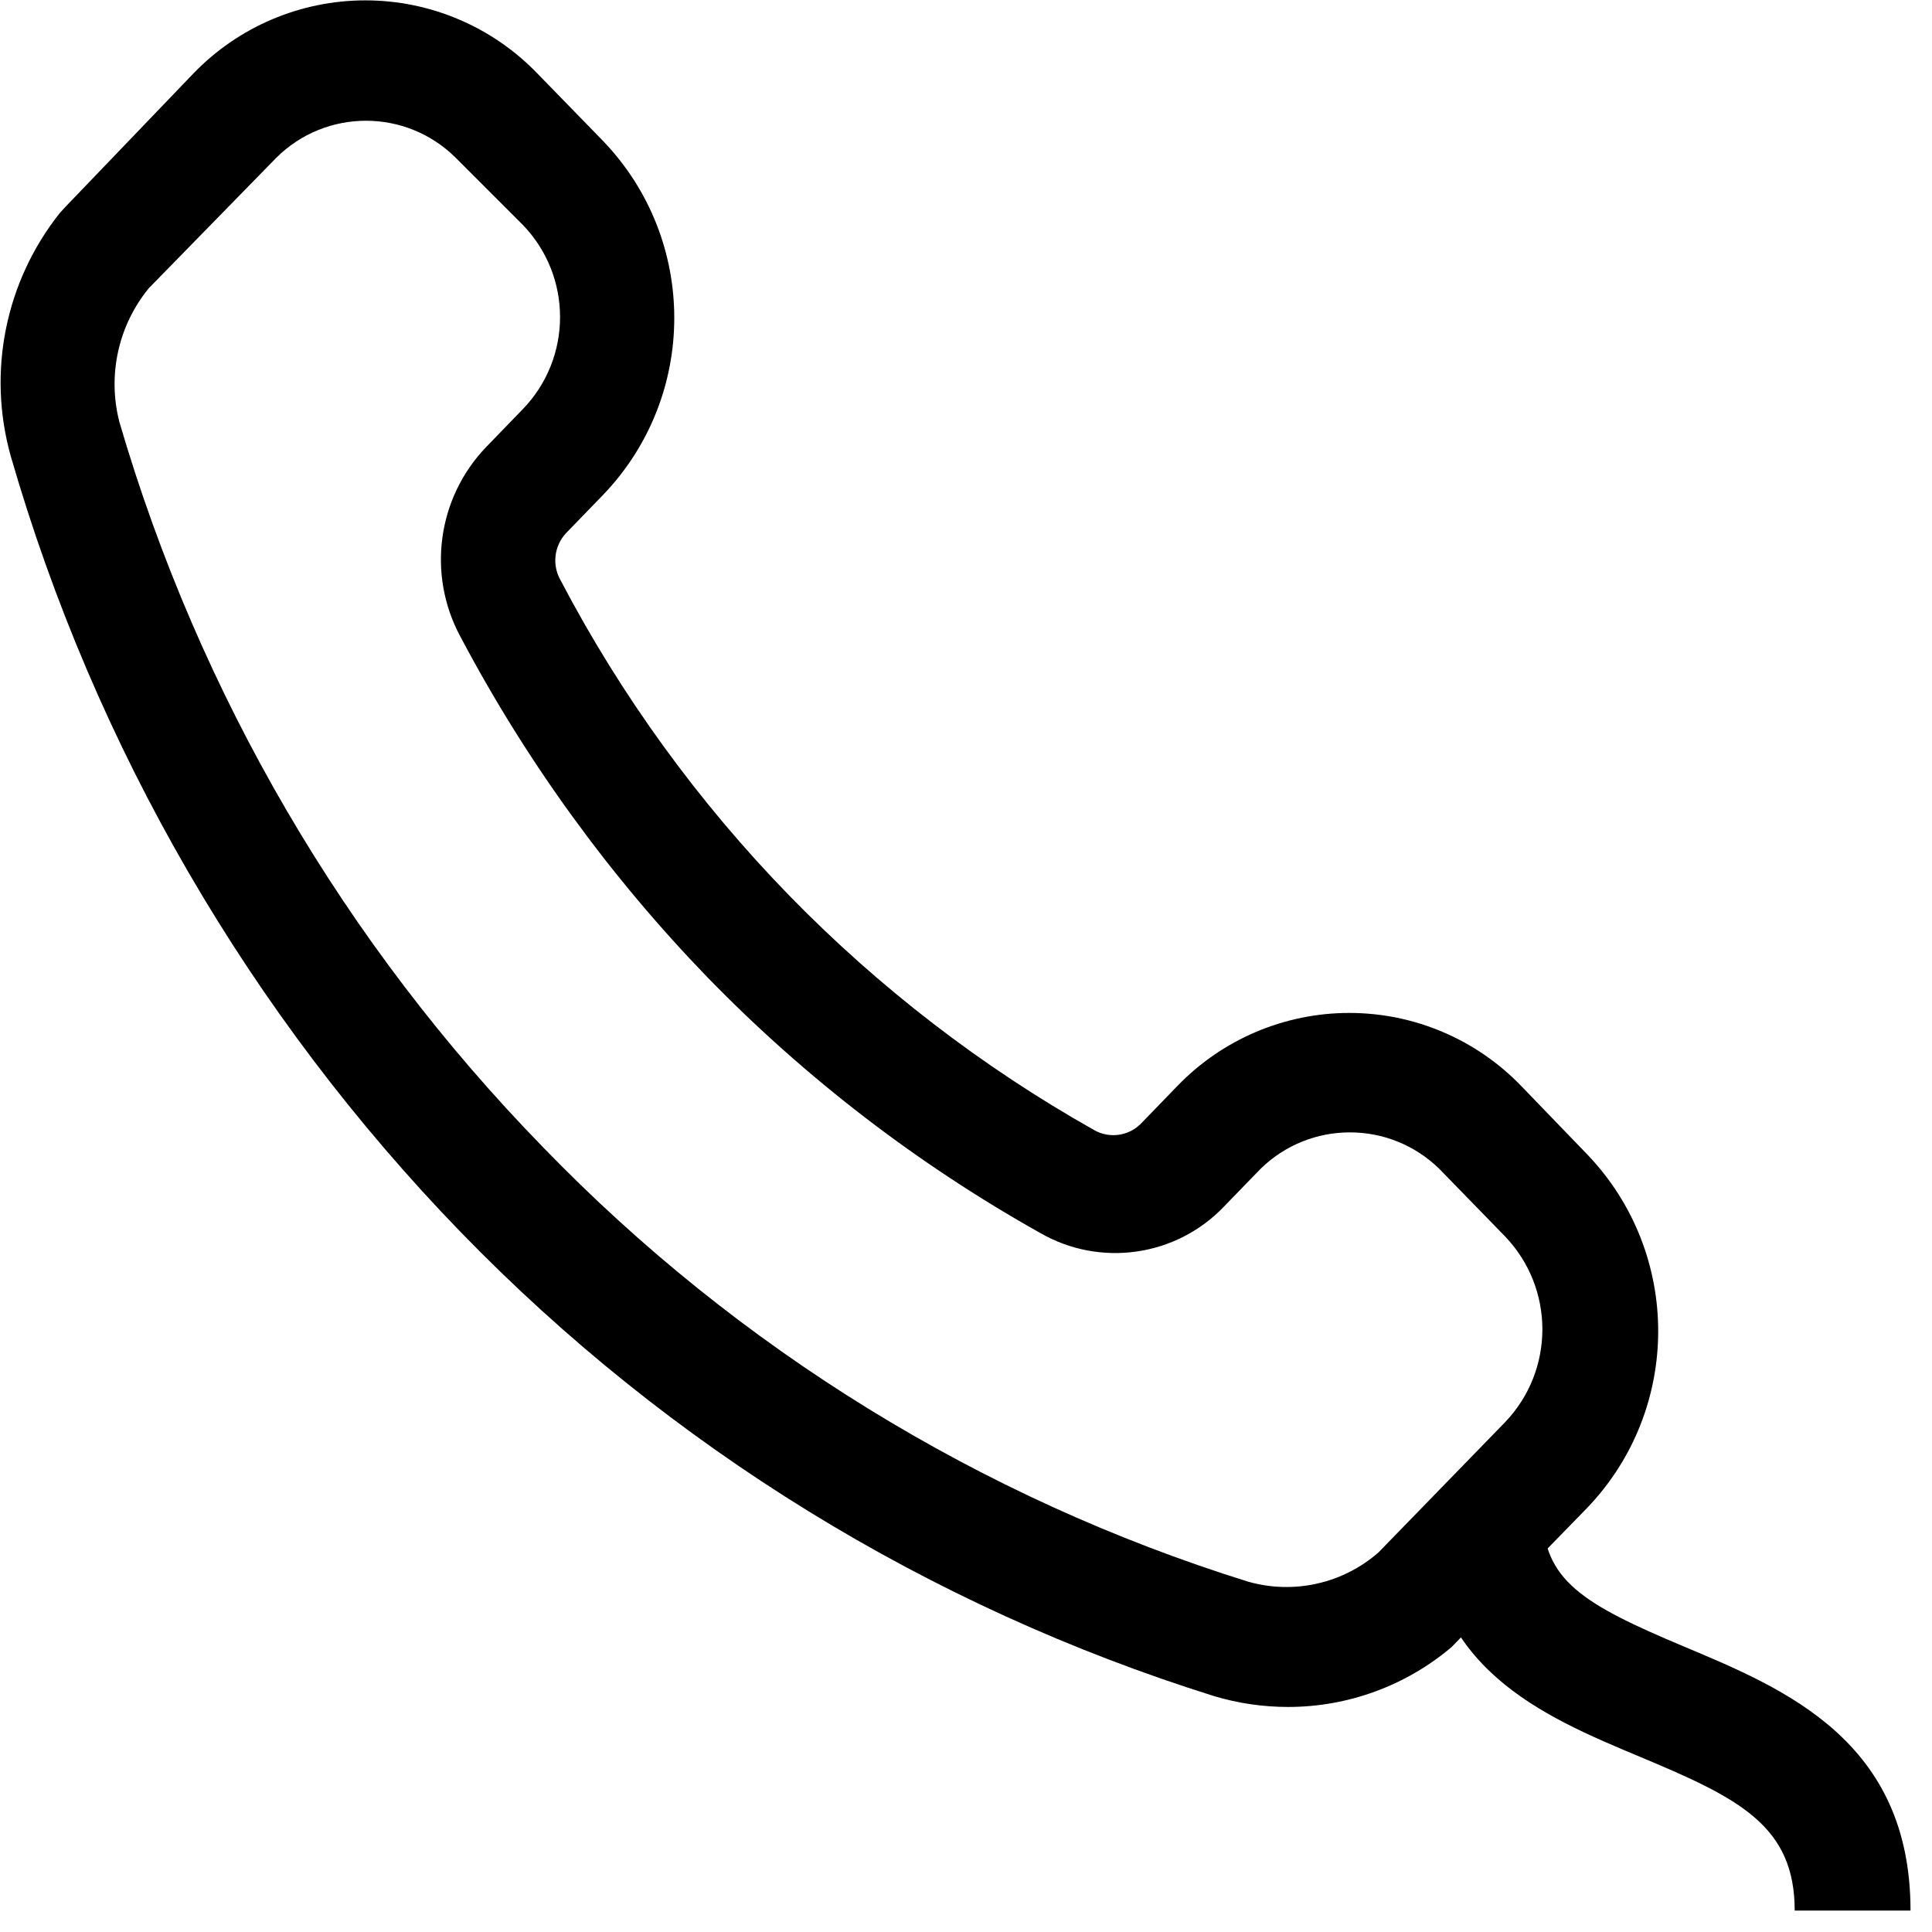
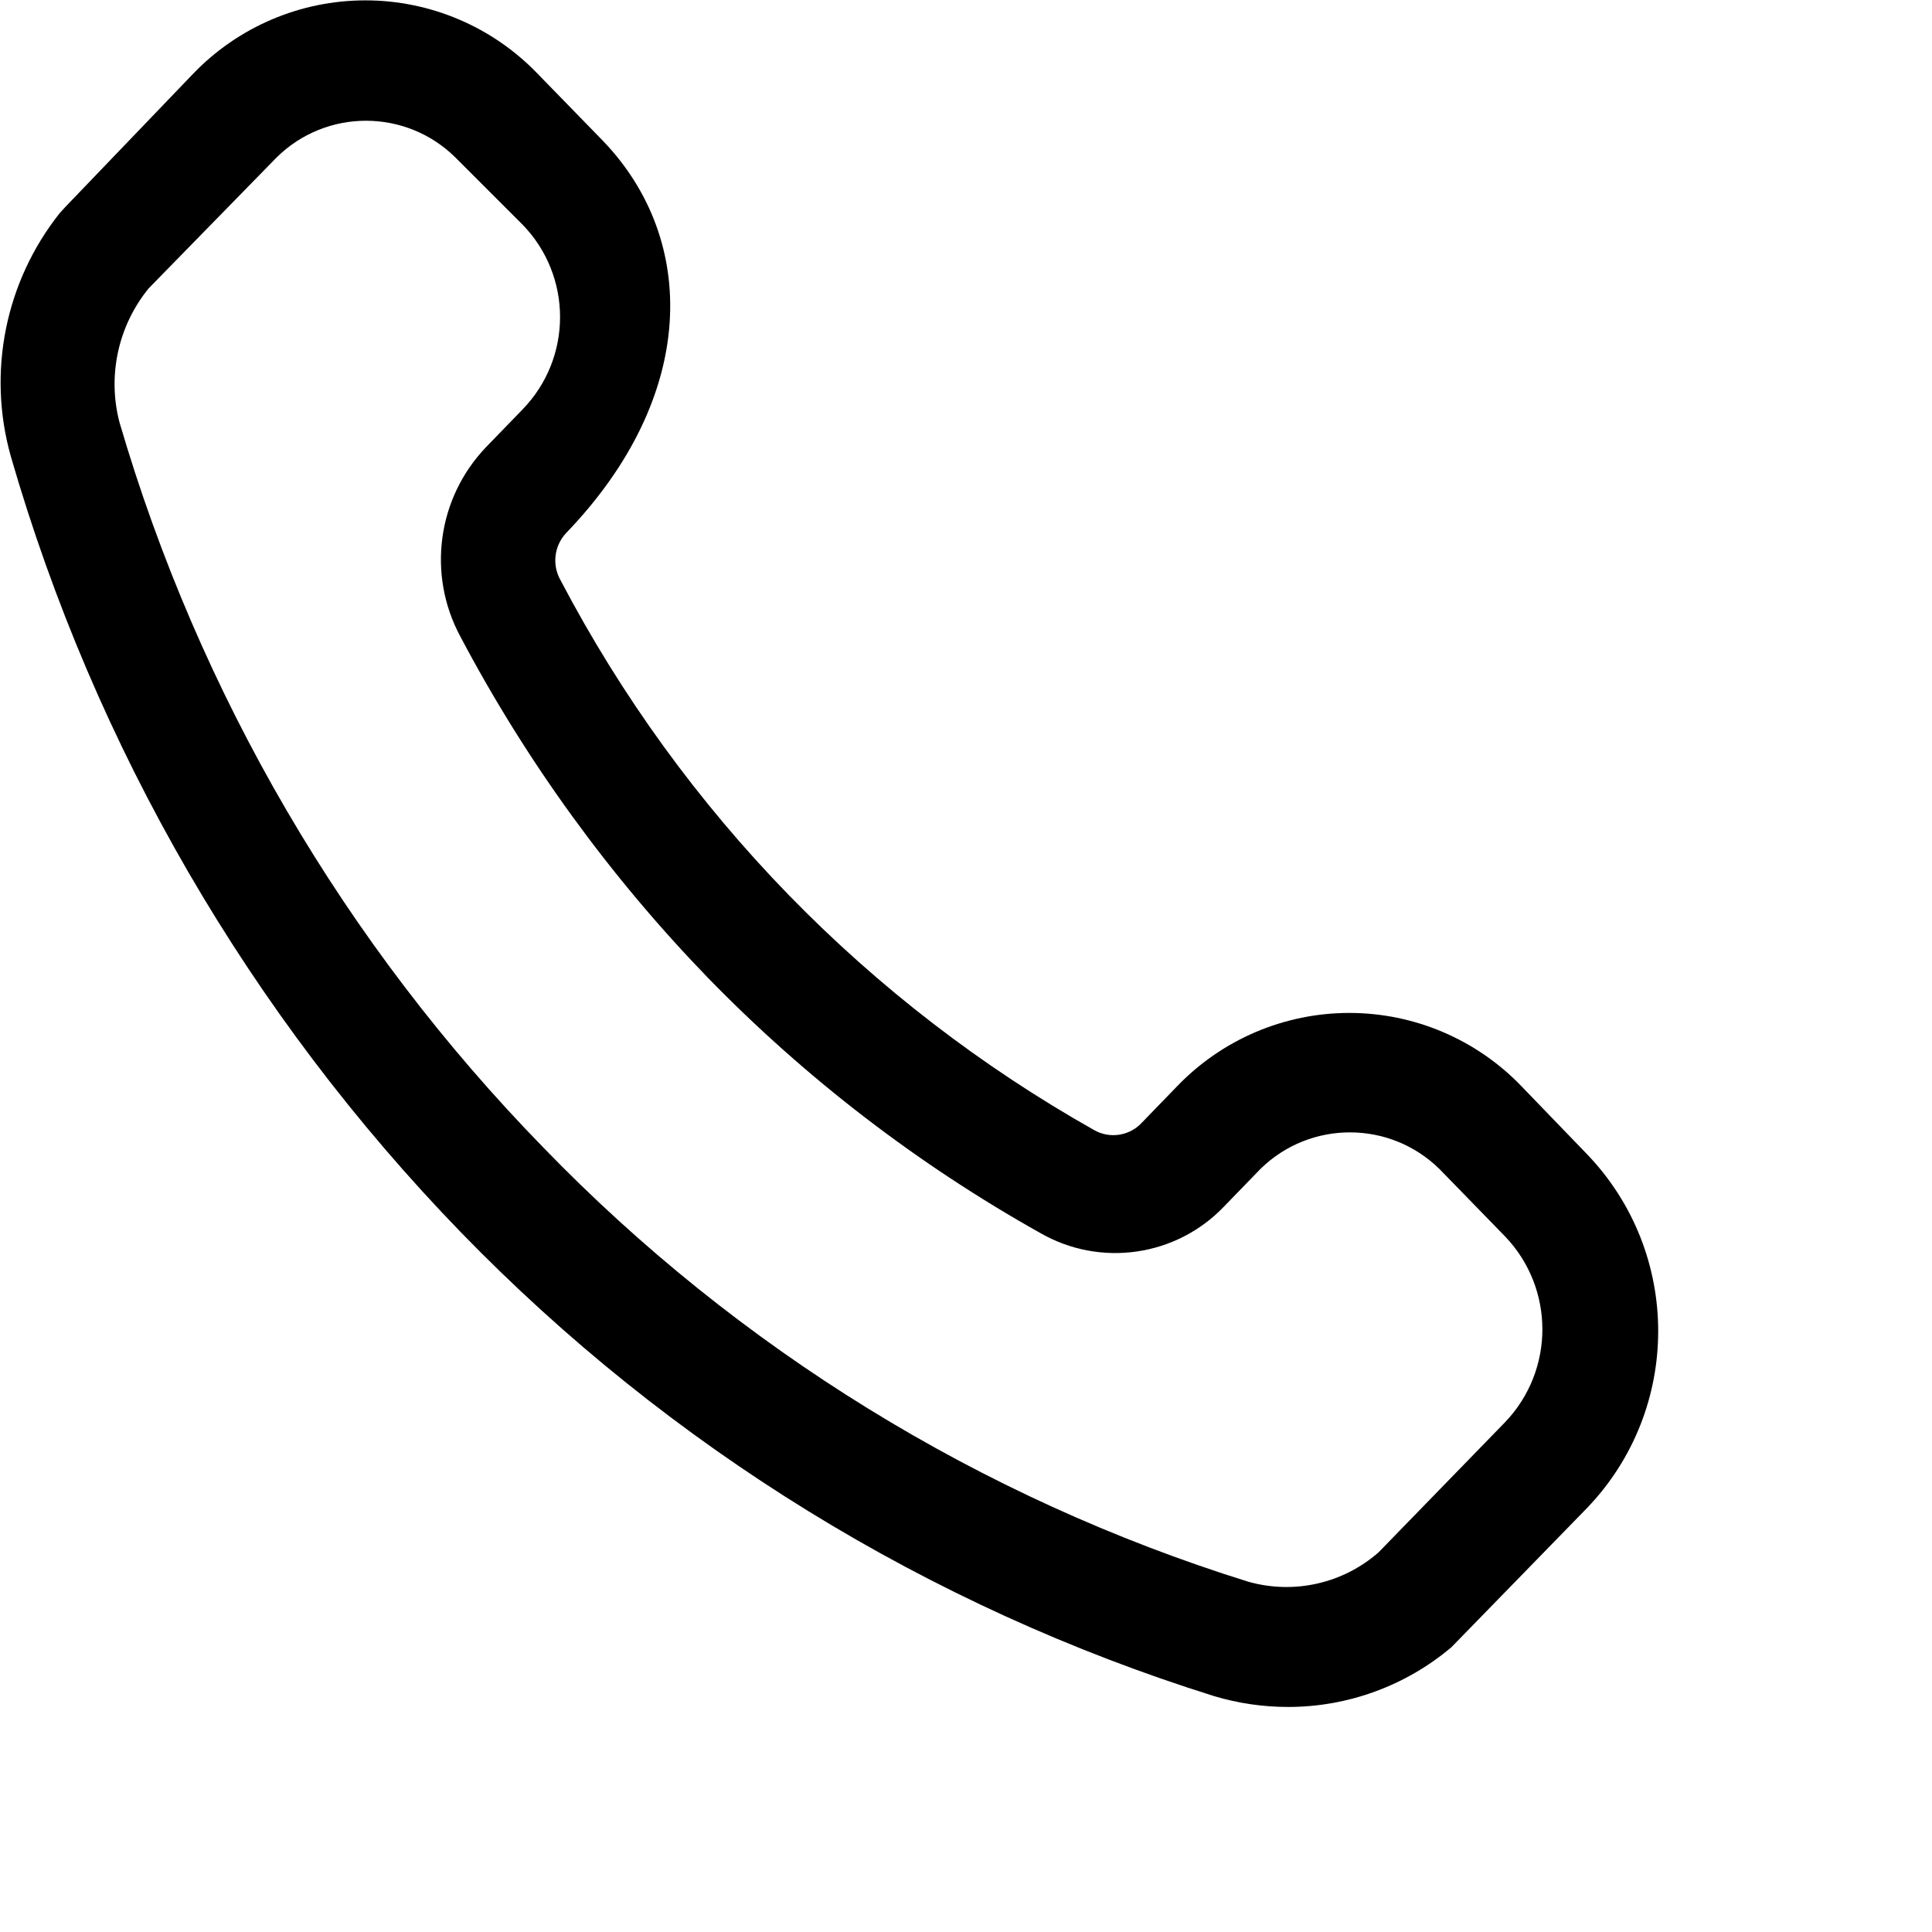
<svg xmlns="http://www.w3.org/2000/svg" width="58" height="58" viewBox="0 0 58 58" fill="none">
-   <path fill-rule="evenodd" clip-rule="evenodd" d="M36.457 50.921C37.172 51.135 37.915 51.243 38.661 51.244C40.459 51.246 42.199 50.611 43.572 49.451L47.641 45.275C50.493 42.306 50.493 37.615 47.641 34.647L45.669 32.603C44.318 31.201 42.455 30.409 40.507 30.409C38.56 30.409 36.697 31.201 35.345 32.603L34.234 33.75C33.864 34.108 33.303 34.181 32.854 33.93C29.481 32.03 26.397 29.658 23.695 26.886C20.961 24.079 18.649 20.892 16.83 17.422C16.568 16.966 16.633 16.392 16.992 16.006L18.103 14.859C20.955 11.89 20.955 7.199 18.103 4.23L16.131 2.205C14.78 0.803 12.916 0.011 10.969 0.011C9.022 0.011 7.159 0.803 5.807 2.205L1.972 6.202L1.792 6.399C0.16 8.454 -0.387 11.167 0.323 13.694C2.852 22.45 7.493 30.451 13.837 36.995C20.098 43.449 27.874 48.237 36.457 50.921ZM3.585 12.672C3.222 11.27 3.548 9.78 4.463 8.657L8.299 4.732C9.787 3.256 12.187 3.256 13.676 4.732L15.683 6.739C17.19 8.285 17.19 10.75 15.683 12.296L14.59 13.425C13.129 14.952 12.817 17.246 13.819 19.107C15.801 22.859 18.305 26.311 21.257 29.359C24.194 32.376 27.551 34.953 31.223 37.012C33.025 38.053 35.305 37.727 36.743 36.224L37.837 35.095C39.329 33.628 41.721 33.628 43.214 35.095L45.185 37.12C46.676 38.679 46.676 41.135 45.185 42.694L41.386 46.602C40.312 47.544 38.833 47.874 37.46 47.48C29.432 44.973 22.16 40.493 16.311 34.449C10.351 28.341 5.981 20.863 3.585 12.672Z" fill="black" />
-   <path d="M57.355 57.356H53.878C53.878 54.811 52.211 53.986 49.254 52.749C46.297 51.513 42.819 50.061 42.819 45.437H46.315C46.315 47.444 47.533 48.161 50.562 49.434C53.592 50.706 57.355 52.265 57.355 57.356Z" fill="black" />
+   <path fill-rule="evenodd" clip-rule="evenodd" d="M36.457 50.921C37.172 51.135 37.915 51.243 38.661 51.244C40.459 51.246 42.199 50.611 43.572 49.451L47.641 45.275C50.493 42.306 50.493 37.615 47.641 34.647L45.669 32.603C44.318 31.201 42.455 30.409 40.507 30.409C38.56 30.409 36.697 31.201 35.345 32.603L34.234 33.75C33.864 34.108 33.303 34.181 32.854 33.93C29.481 32.03 26.397 29.658 23.695 26.886C20.961 24.079 18.649 20.892 16.83 17.422C16.568 16.966 16.633 16.392 16.992 16.006C20.955 11.89 20.955 7.199 18.103 4.23L16.131 2.205C14.78 0.803 12.916 0.011 10.969 0.011C9.022 0.011 7.159 0.803 5.807 2.205L1.972 6.202L1.792 6.399C0.16 8.454 -0.387 11.167 0.323 13.694C2.852 22.45 7.493 30.451 13.837 36.995C20.098 43.449 27.874 48.237 36.457 50.921ZM3.585 12.672C3.222 11.27 3.548 9.78 4.463 8.657L8.299 4.732C9.787 3.256 12.187 3.256 13.676 4.732L15.683 6.739C17.19 8.285 17.19 10.75 15.683 12.296L14.59 13.425C13.129 14.952 12.817 17.246 13.819 19.107C15.801 22.859 18.305 26.311 21.257 29.359C24.194 32.376 27.551 34.953 31.223 37.012C33.025 38.053 35.305 37.727 36.743 36.224L37.837 35.095C39.329 33.628 41.721 33.628 43.214 35.095L45.185 37.12C46.676 38.679 46.676 41.135 45.185 42.694L41.386 46.602C40.312 47.544 38.833 47.874 37.46 47.48C29.432 44.973 22.16 40.493 16.311 34.449C10.351 28.341 5.981 20.863 3.585 12.672Z" fill="black" />
</svg>